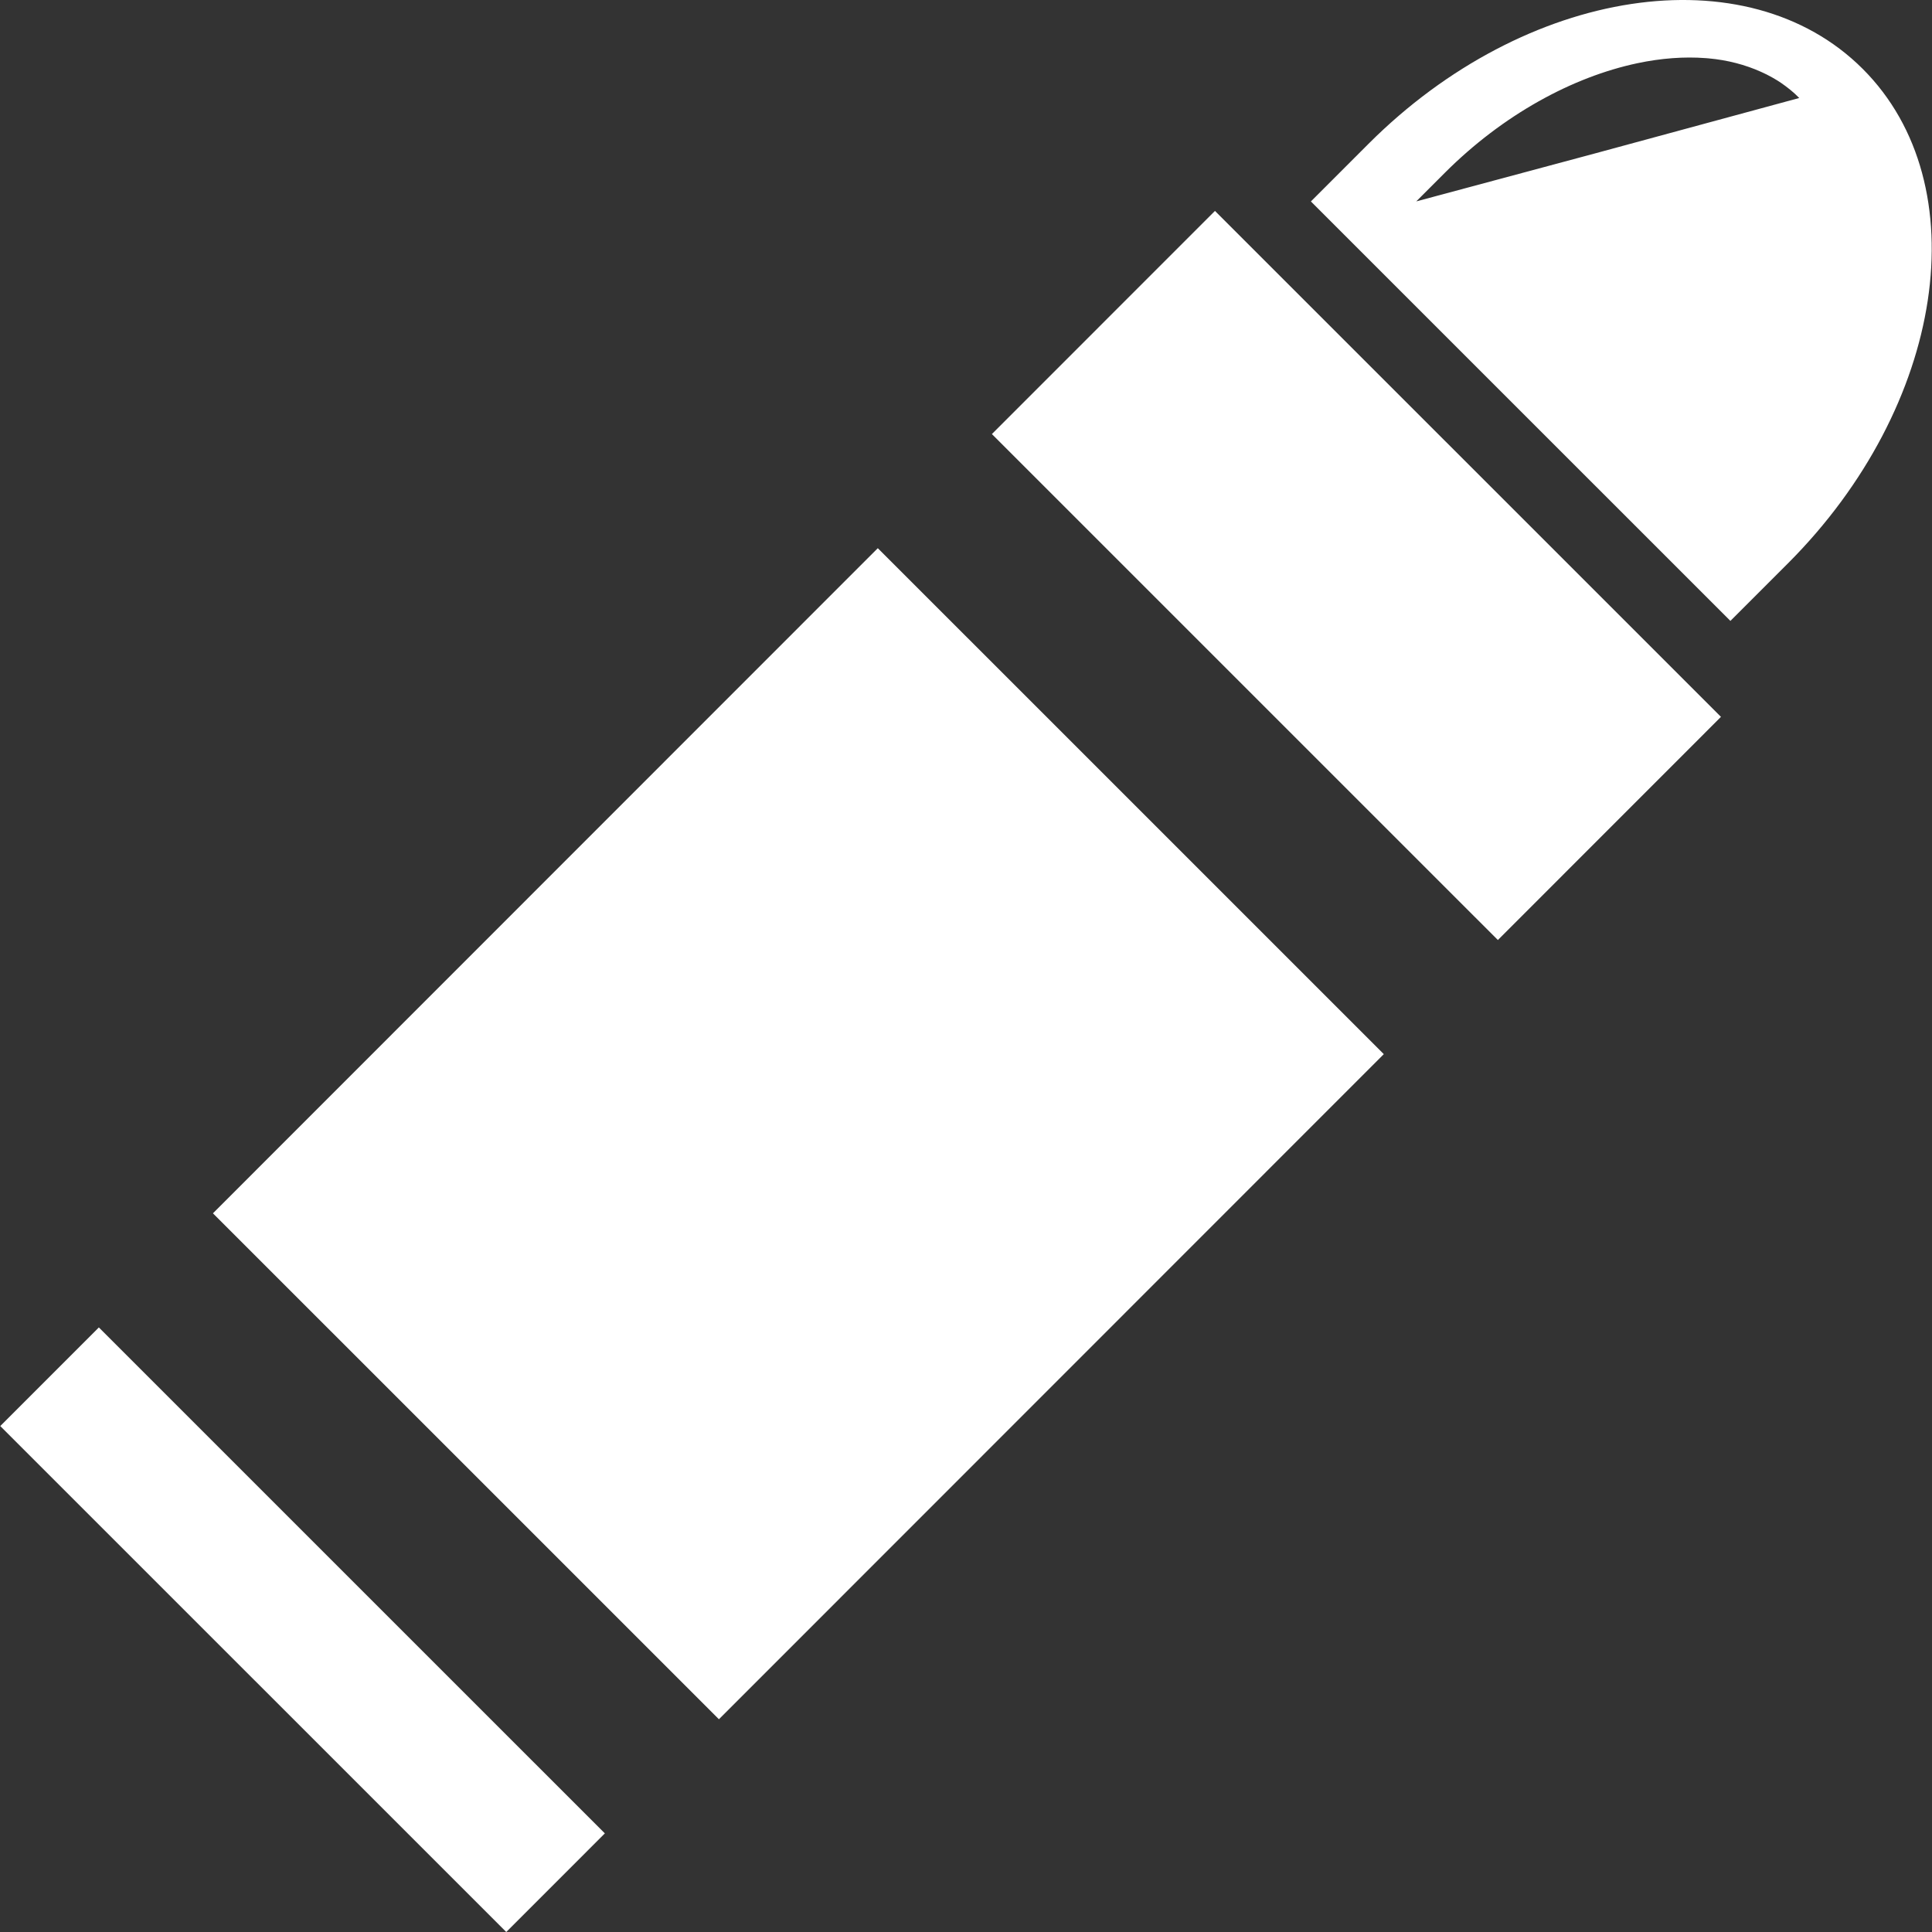
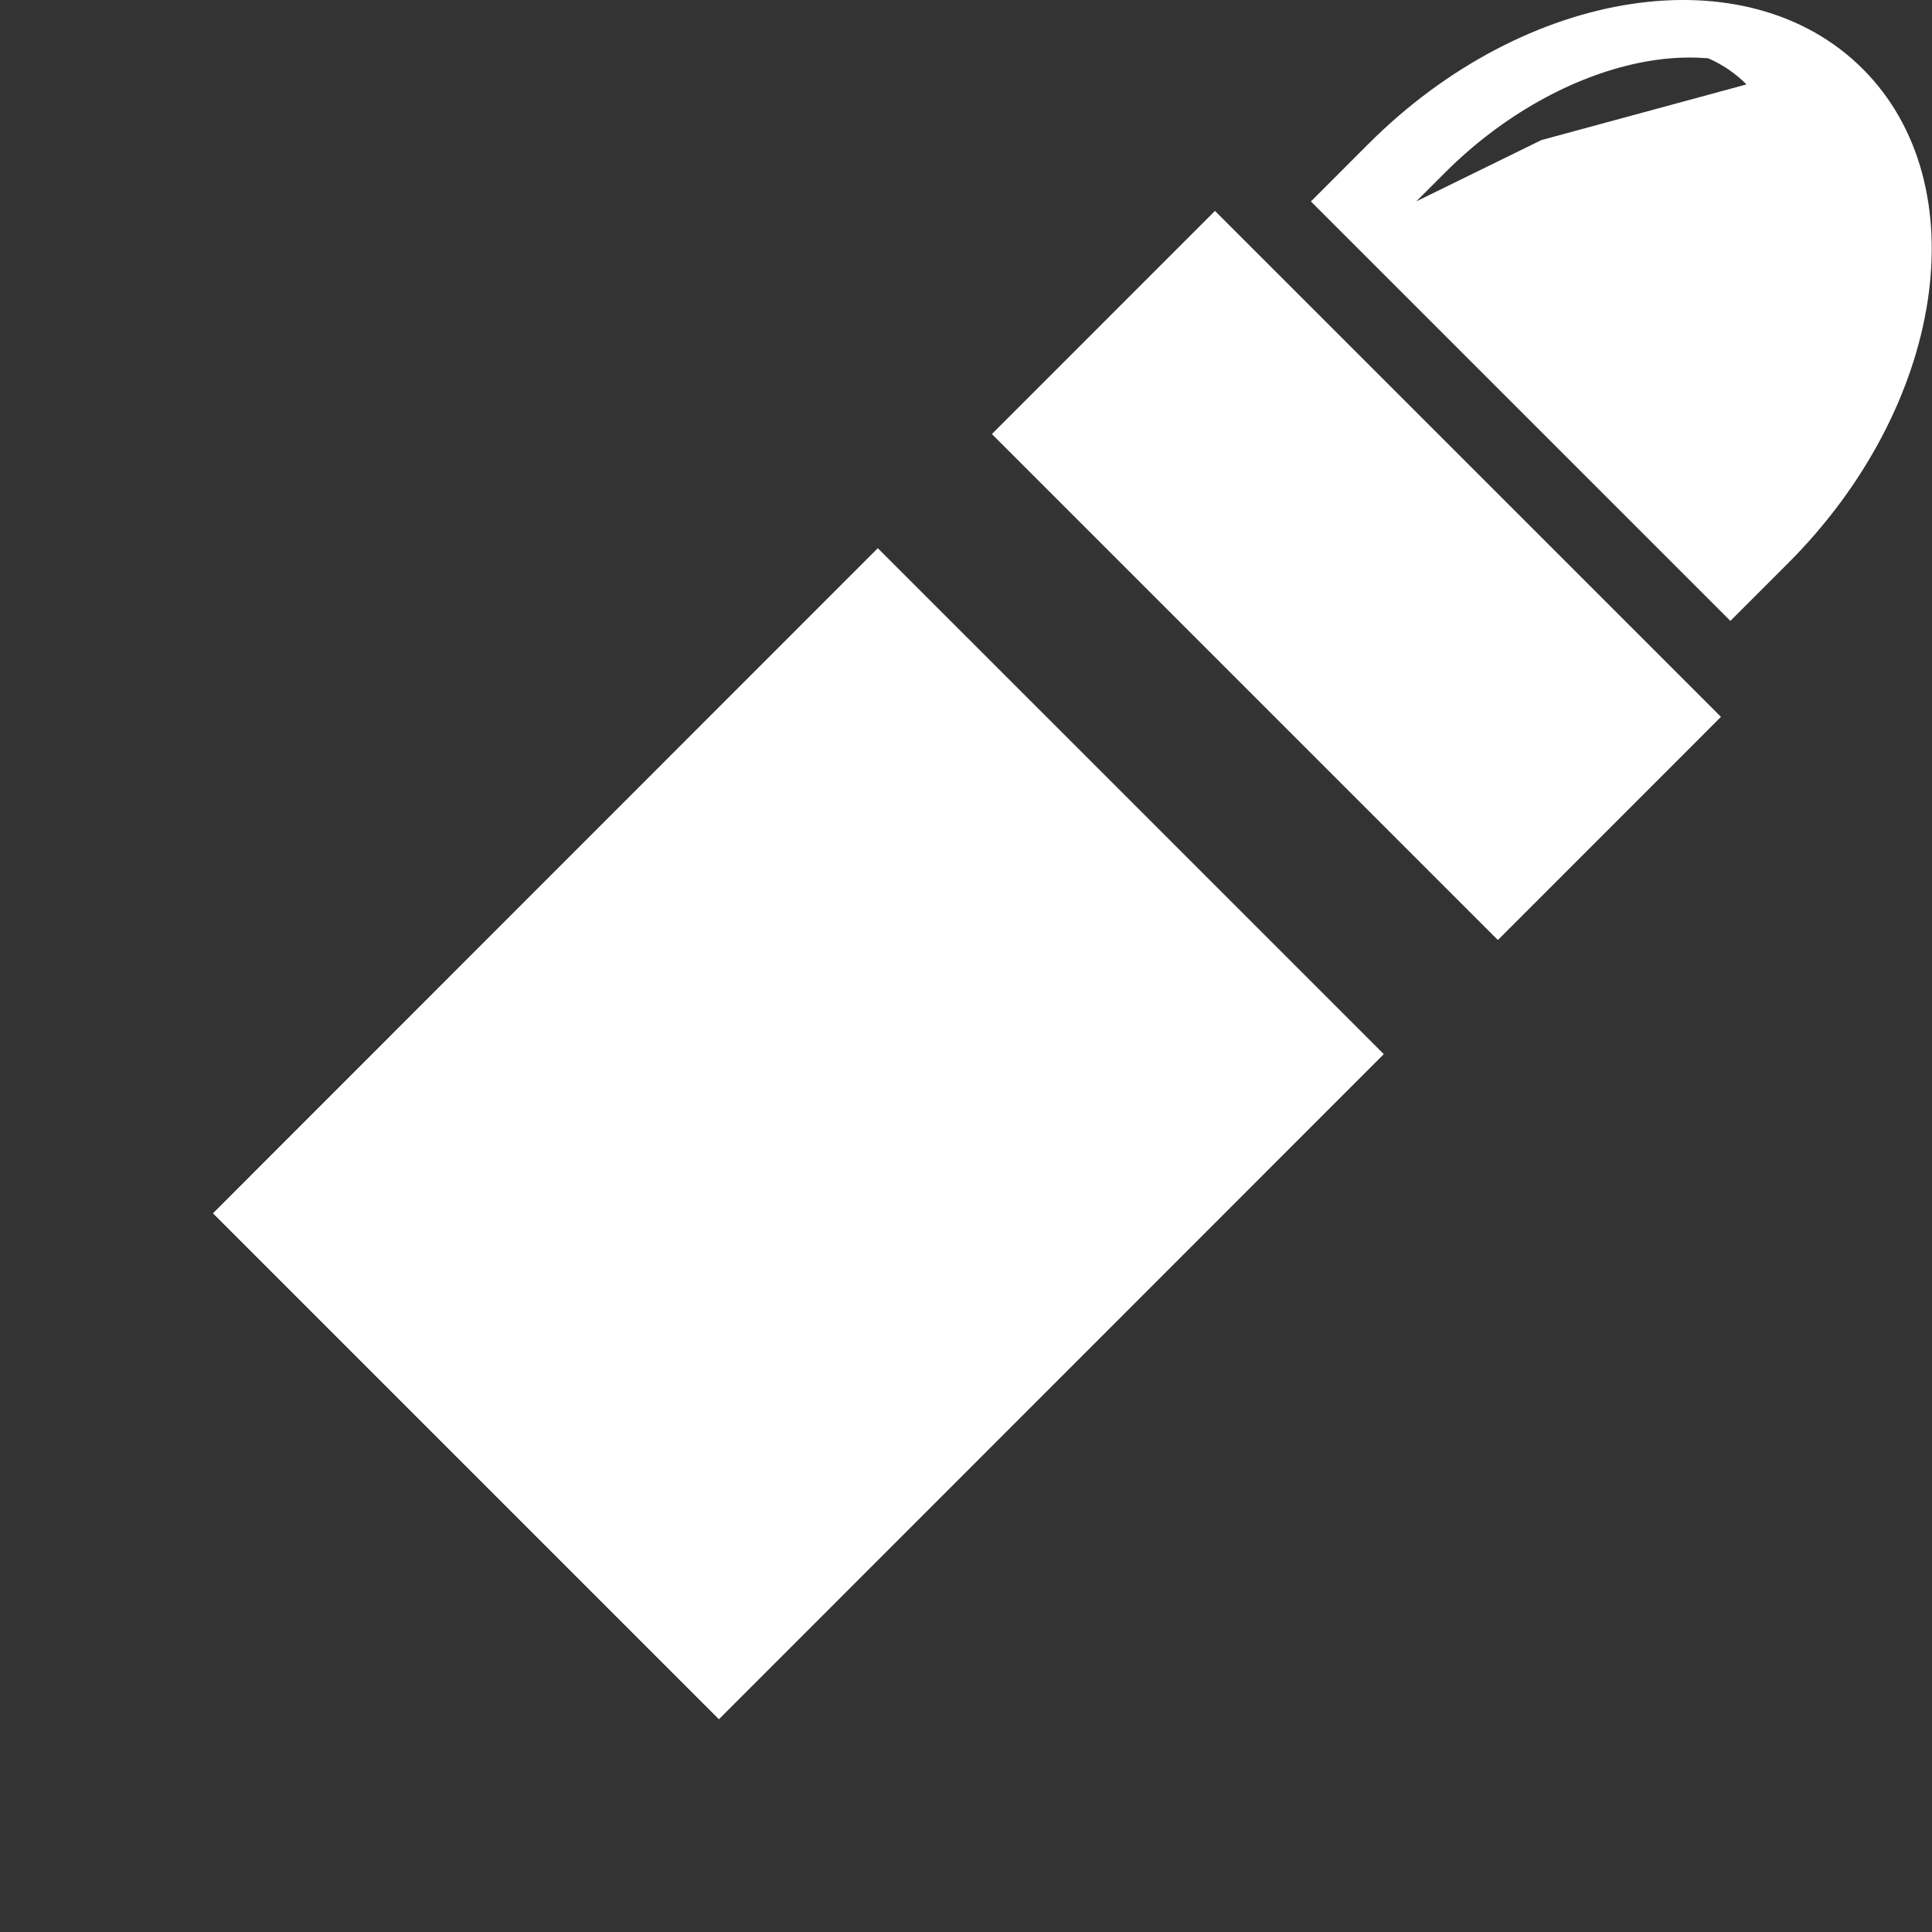
<svg xmlns="http://www.w3.org/2000/svg" version="1.1" id="_x32_" x="0px" y="0px" viewBox="0 0 512 512" style="width: 128px; height: 128px; opacity: 1;" xml:space="preserve">
  <rect x="0" y="0" width="512" height="512" fill="#333333" stroke="none" />
  <style type="text/css">
	.st0{fill:#FFFFFF;}
</style>
  <g>
-     <path class="st0" d="M493.652,18.268c-30.7-30.695-89.354-21.803-131.009,19.87c-2.538,2.538-8.498,8.498-15.105,15.109   l-0.025,0.027l0,0c-0.039,0.039-0.074,0.07-0.113,0.109l111.174,111.165c6.666-6.666,12.688-12.688,15.246-15.25   C515.472,107.63,524.353,48.966,493.652,18.268z M375.321,53.372l7.572-7.572c15.432-15.437,33.913-25.431,51.05-29.051   c6.284-1.328,12.378-1.777,18.081-1.344c0.246,0.02,0.492,0.035,0.736,0.059c5.046,0.453,9.734,1.679,13.983,3.597   c0.972,0.449,1.941,0.906,2.854,1.433c0.803,0.453,1.59,0.925,2.351,1.437c1.738,1.207,3.397,2.511,4.87,4.038l-54.337,14.746   L375.321,53.372z" style="fill: rgb(255, 255, 255);" />
+     <path class="st0" d="M493.652,18.268c-30.7-30.695-89.354-21.803-131.009,19.87c-2.538,2.538-8.498,8.498-15.105,15.109   l-0.025,0.027l0,0c-0.039,0.039-0.074,0.07-0.113,0.109l111.174,111.165c6.666-6.666,12.688-12.688,15.246-15.25   C515.472,107.63,524.353,48.966,493.652,18.268z M375.321,53.372l7.572-7.572c15.432-15.437,33.913-25.431,51.05-29.051   c6.284-1.328,12.378-1.777,18.081-1.344c0.246,0.02,0.492,0.035,0.736,0.059c0.972,0.449,1.941,0.906,2.854,1.433c0.803,0.453,1.59,0.925,2.351,1.437c1.738,1.207,3.397,2.511,4.87,4.038l-54.337,14.746   L375.321,53.372z" style="fill: rgb(255, 255, 255);" />
    <polygon class="st0" points="57.265,320.705 56.541,321.427 56.541,321.427 56.43,321.54 190.522,455.621 366.722,279.357    232.627,145.276  " style="fill: rgb(255, 255, 255);" />
-     <polygon class="st0" points="26.877,352.466 26.309,351.895 26.309,351.899 26.196,351.786 0.07,377.92 134.164,512    160.126,486.03 160.177,485.976 160.177,485.976 160.29,485.866  " style="fill: rgb(255, 255, 255);" />
    <polygon class="st0" points="262.861,115.034 396.954,249.115 456.072,189.975 321.978,55.894  " style="fill: rgb(255, 255, 255);" />
  </g>
</svg>